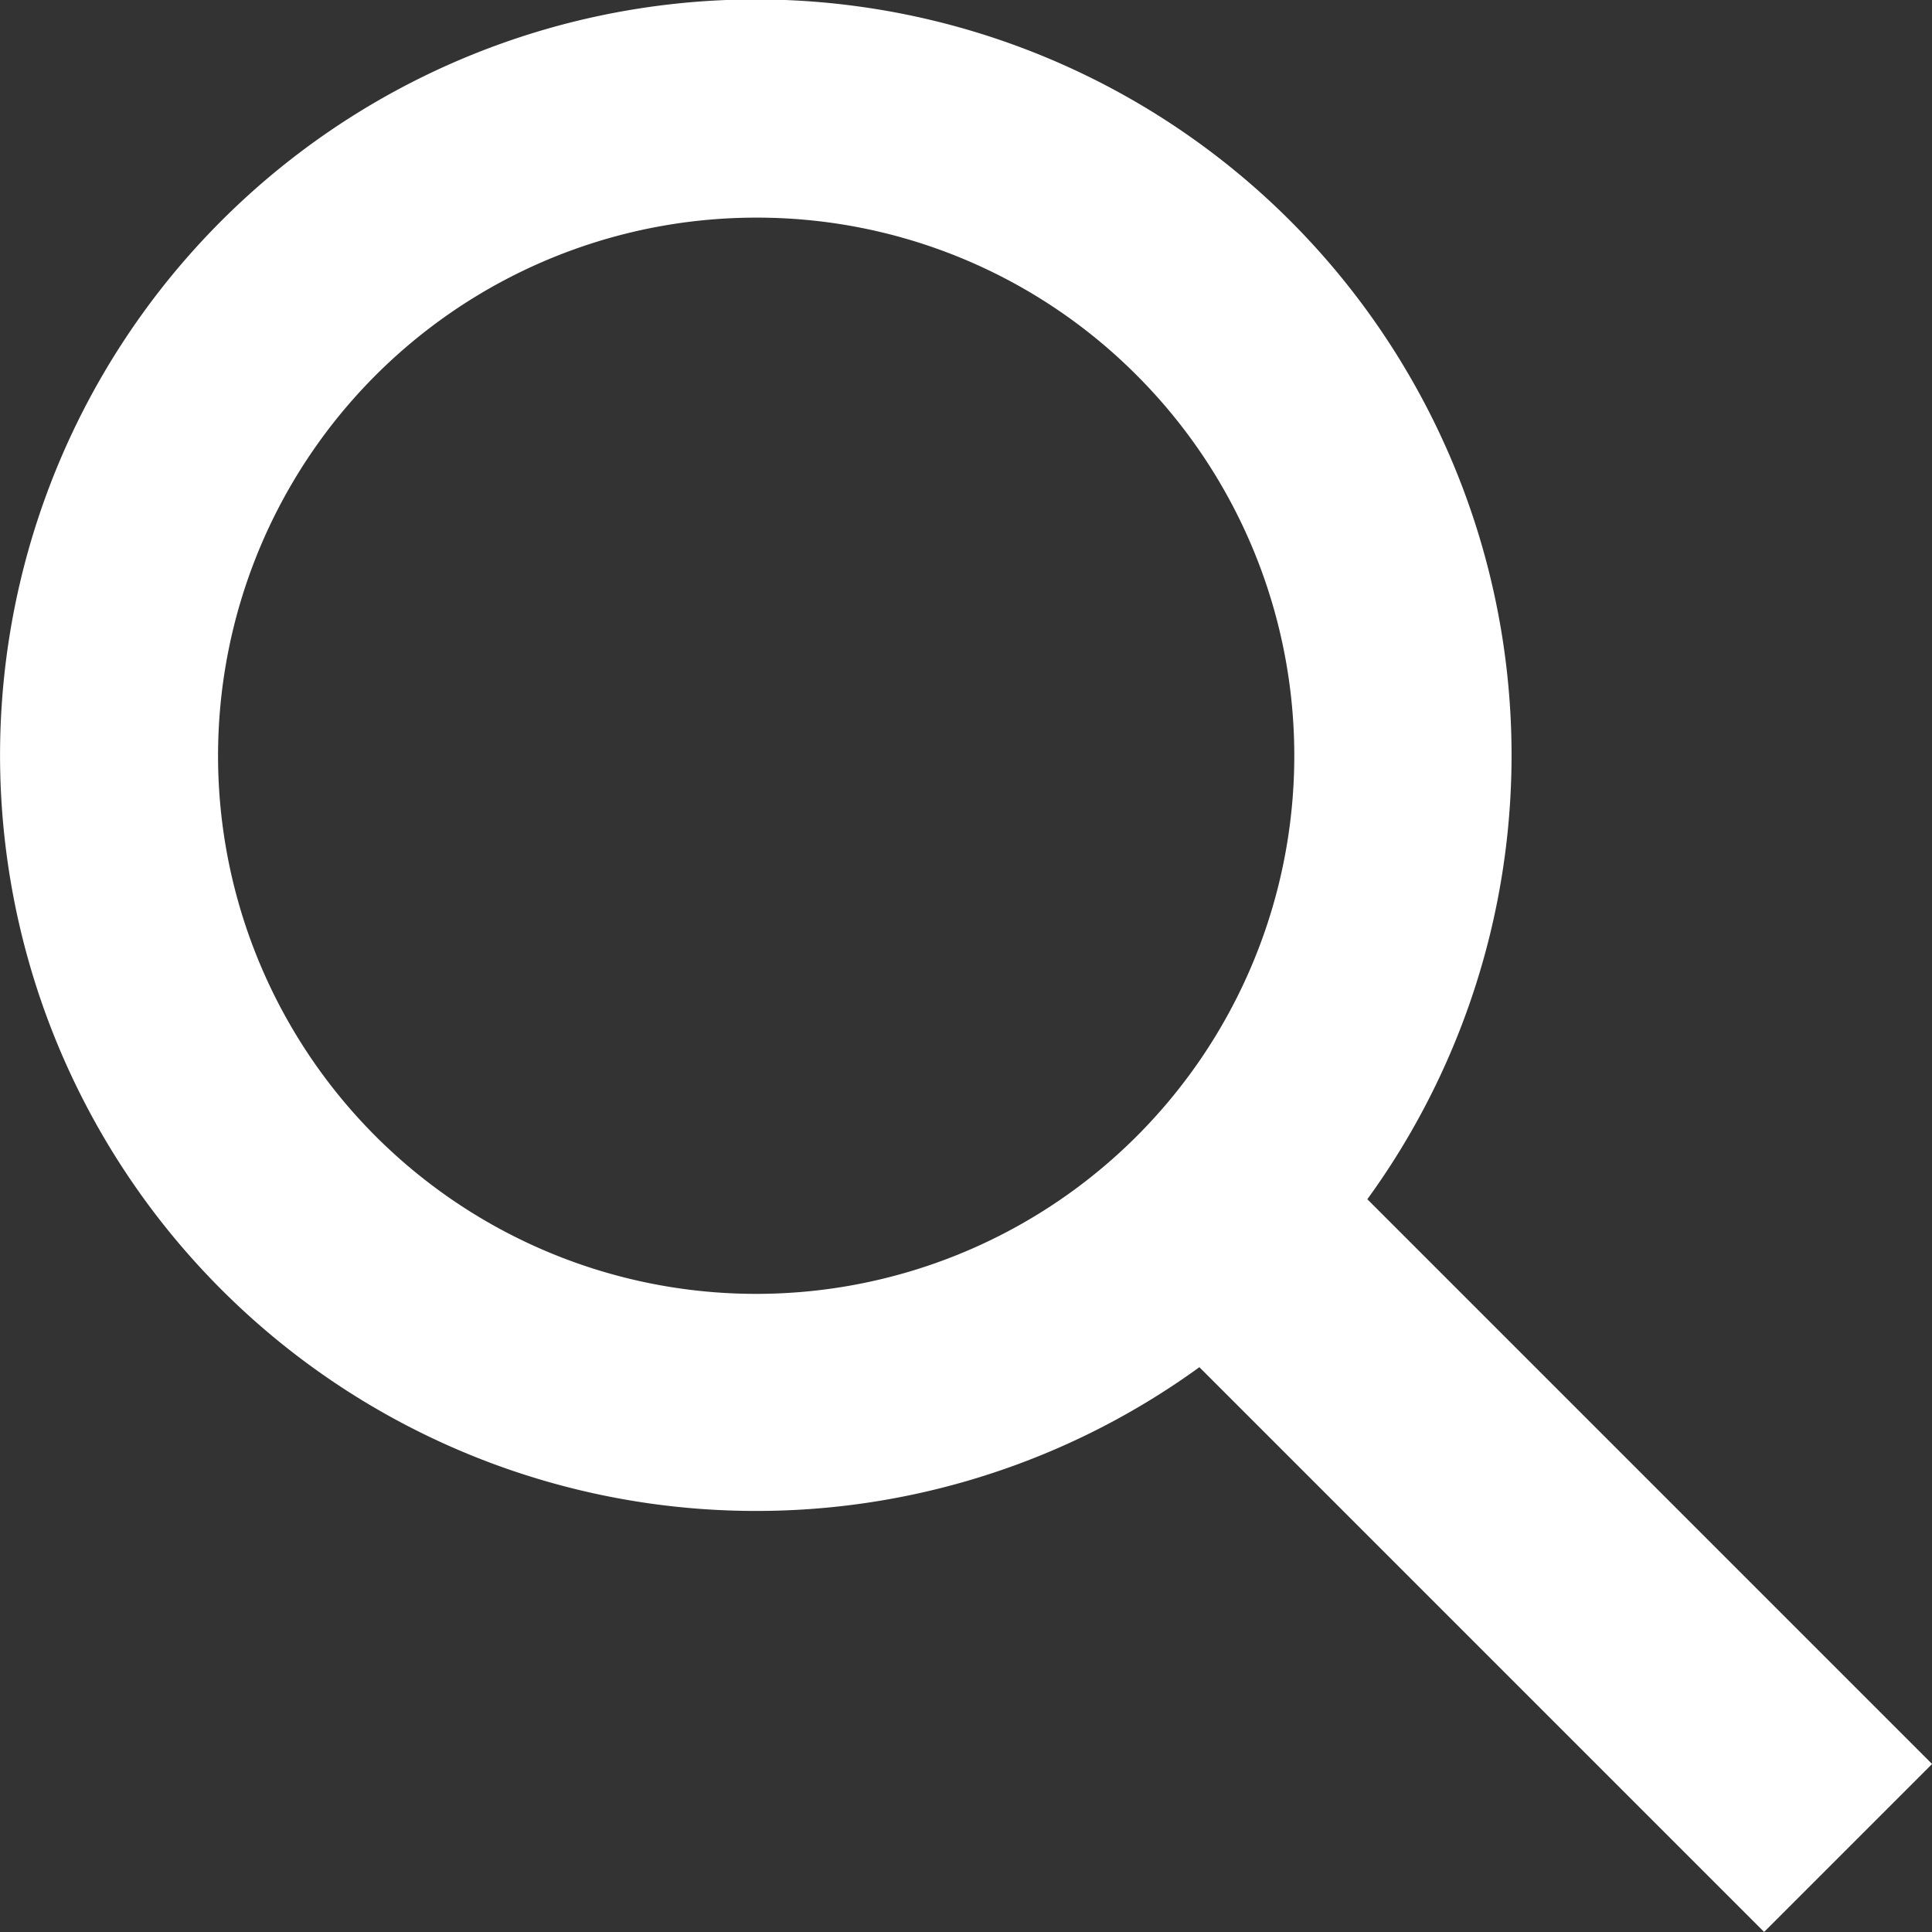
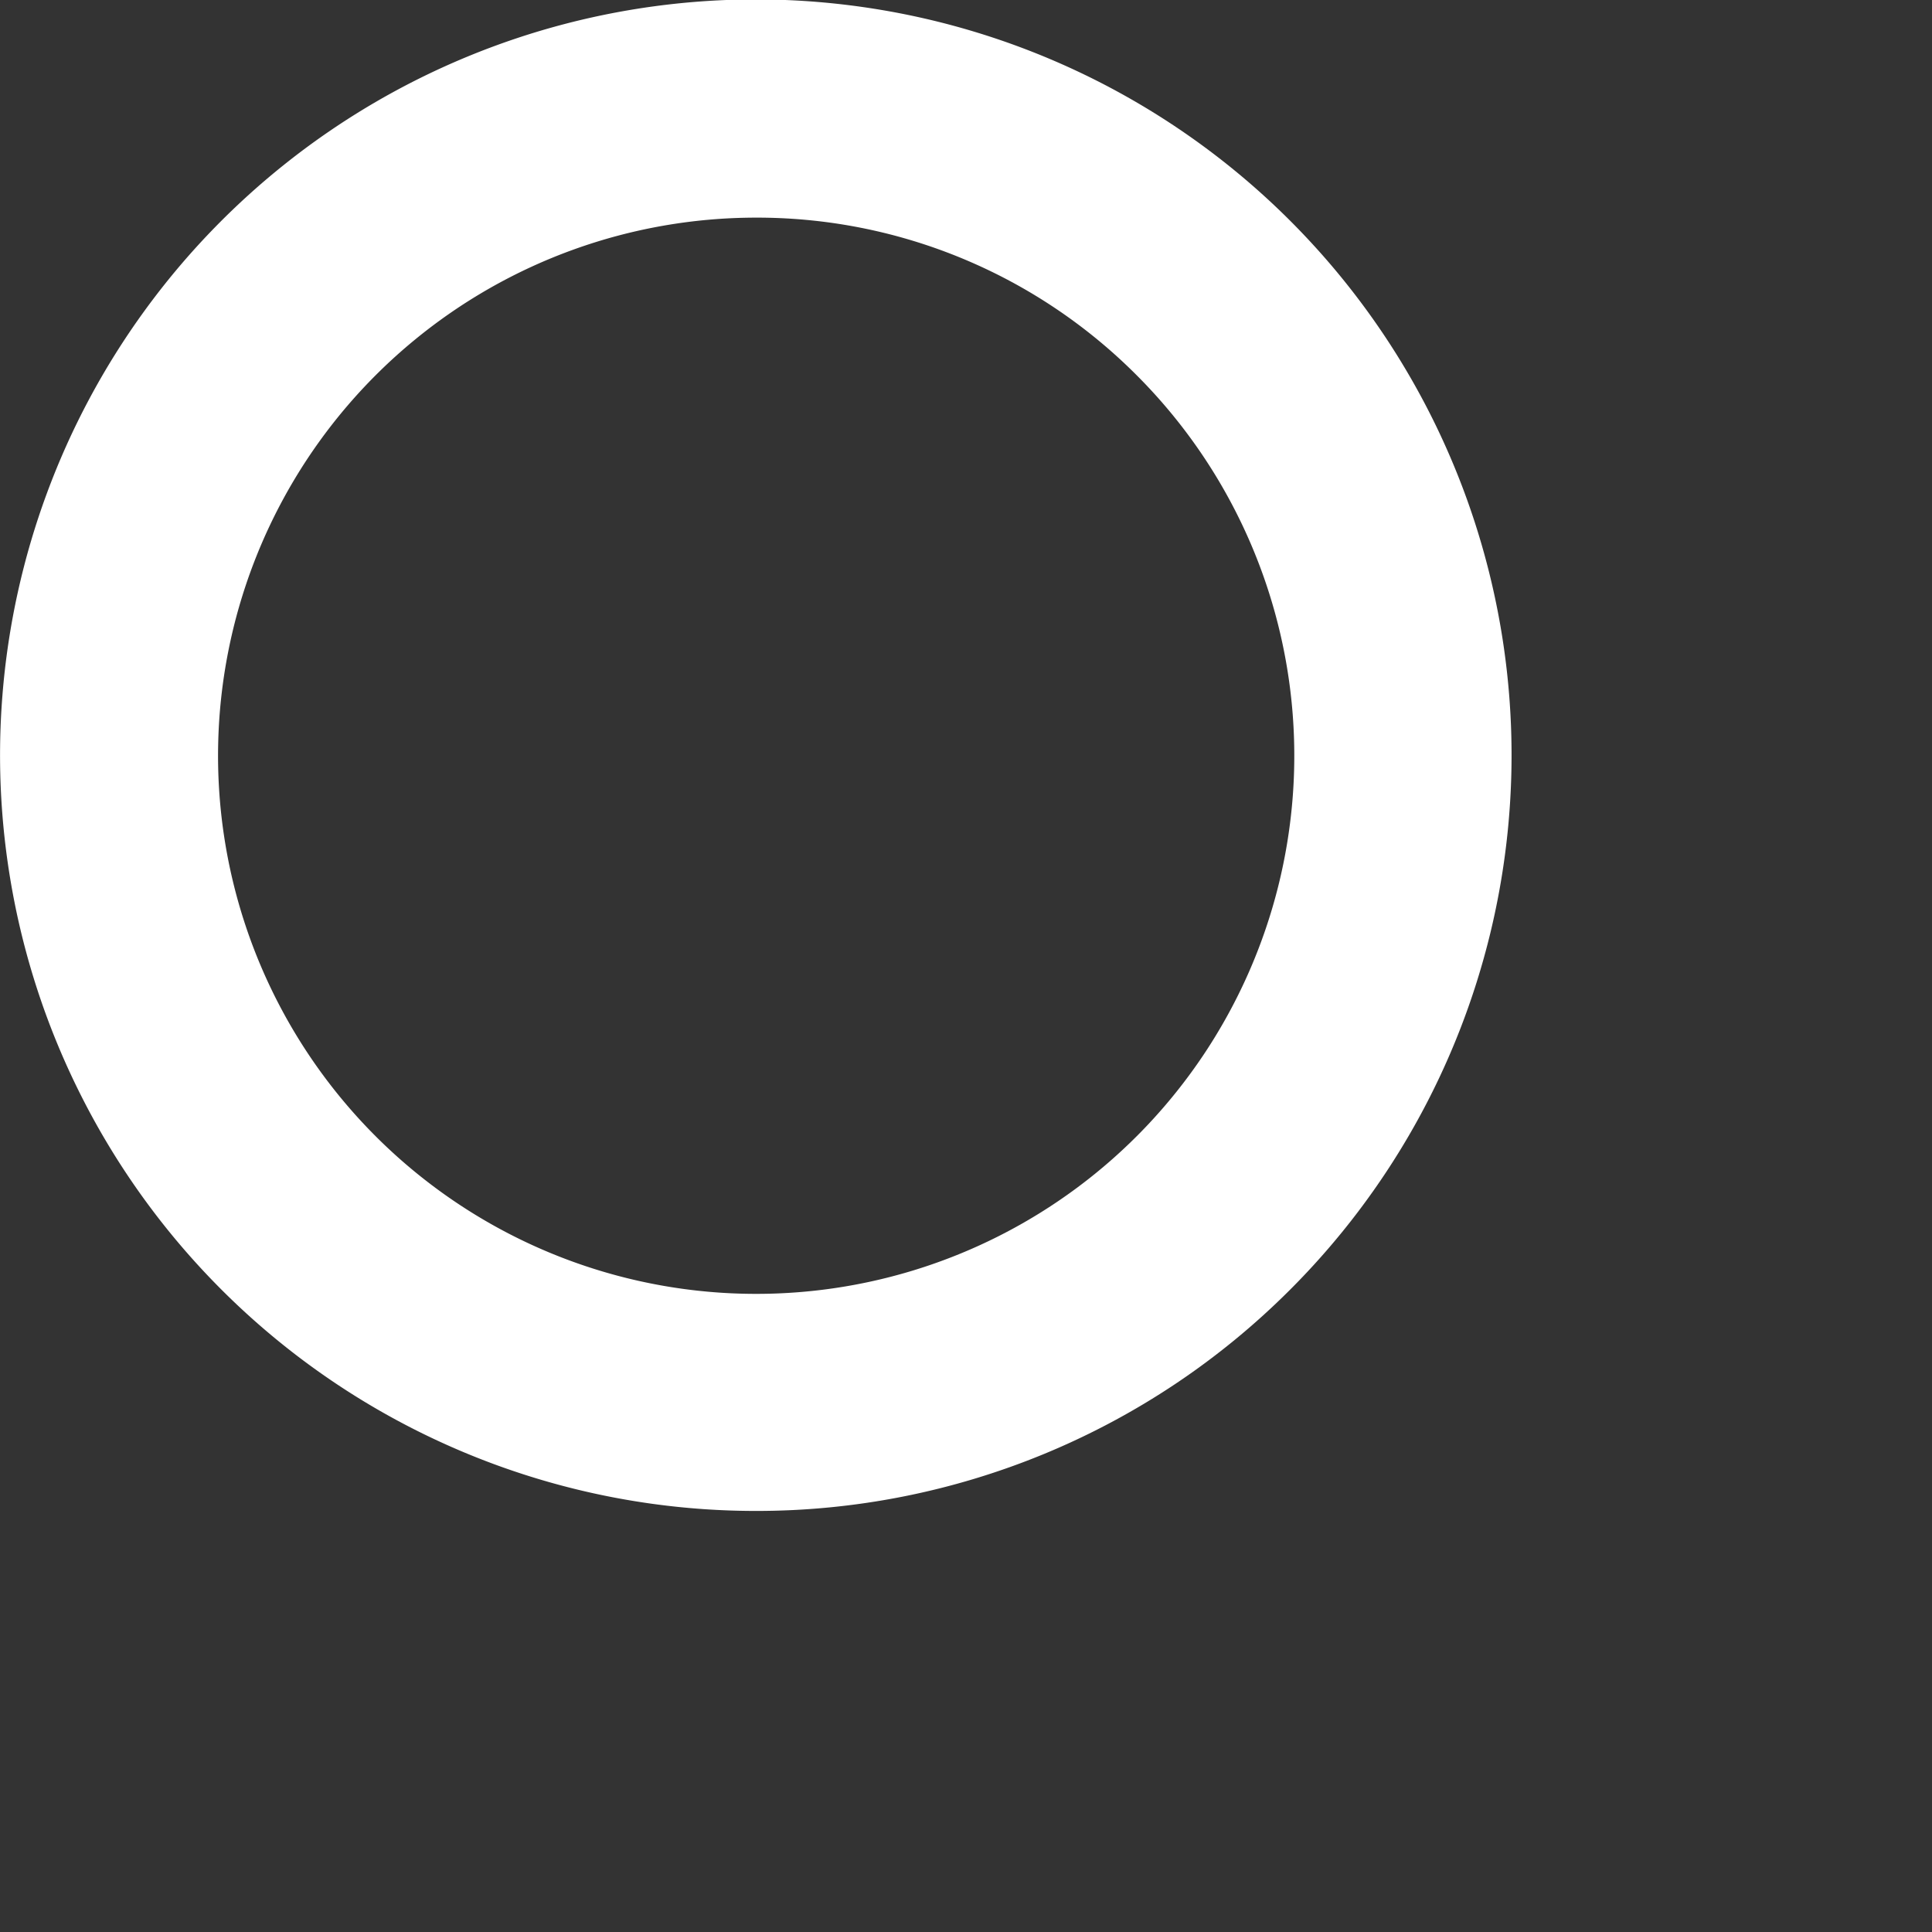
<svg xmlns="http://www.w3.org/2000/svg" viewBox="0 0 34 34">
  <rect x="0" y="0" width="34" height="34" fill="#333333" stroke="none" />
  <defs>
    <style>.cls-1{fill:#fff;}</style>
  </defs>
  <title>com_searchico001</title>
  <g id="レイヤー_2" data-name="レイヤー 2">
    <g id="Header">
-       <rect class="cls-1" x="24.23" y="17.55" width="4.18" height="17.54" transform="translate(-10.9 26.32) rotate(-45)" />
-       <path class="cls-1" d="M13.29,26.59A13.3,13.3,0,1,1,22.7,22.7,13.27,13.27,0,0,1,13.29,26.59Zm0-22.76A9.47,9.47,0,1,0,20,6.6,9.43,9.43,0,0,0,13.29,3.83Z" />
+       <path class="cls-1" d="M13.29,26.59A13.3,13.3,0,1,1,22.7,22.7,13.27,13.27,0,0,1,13.29,26.59Zm0-22.76A9.47,9.47,0,1,0,20,6.6,9.43,9.43,0,0,0,13.29,3.83" />
    </g>
  </g>
</svg>